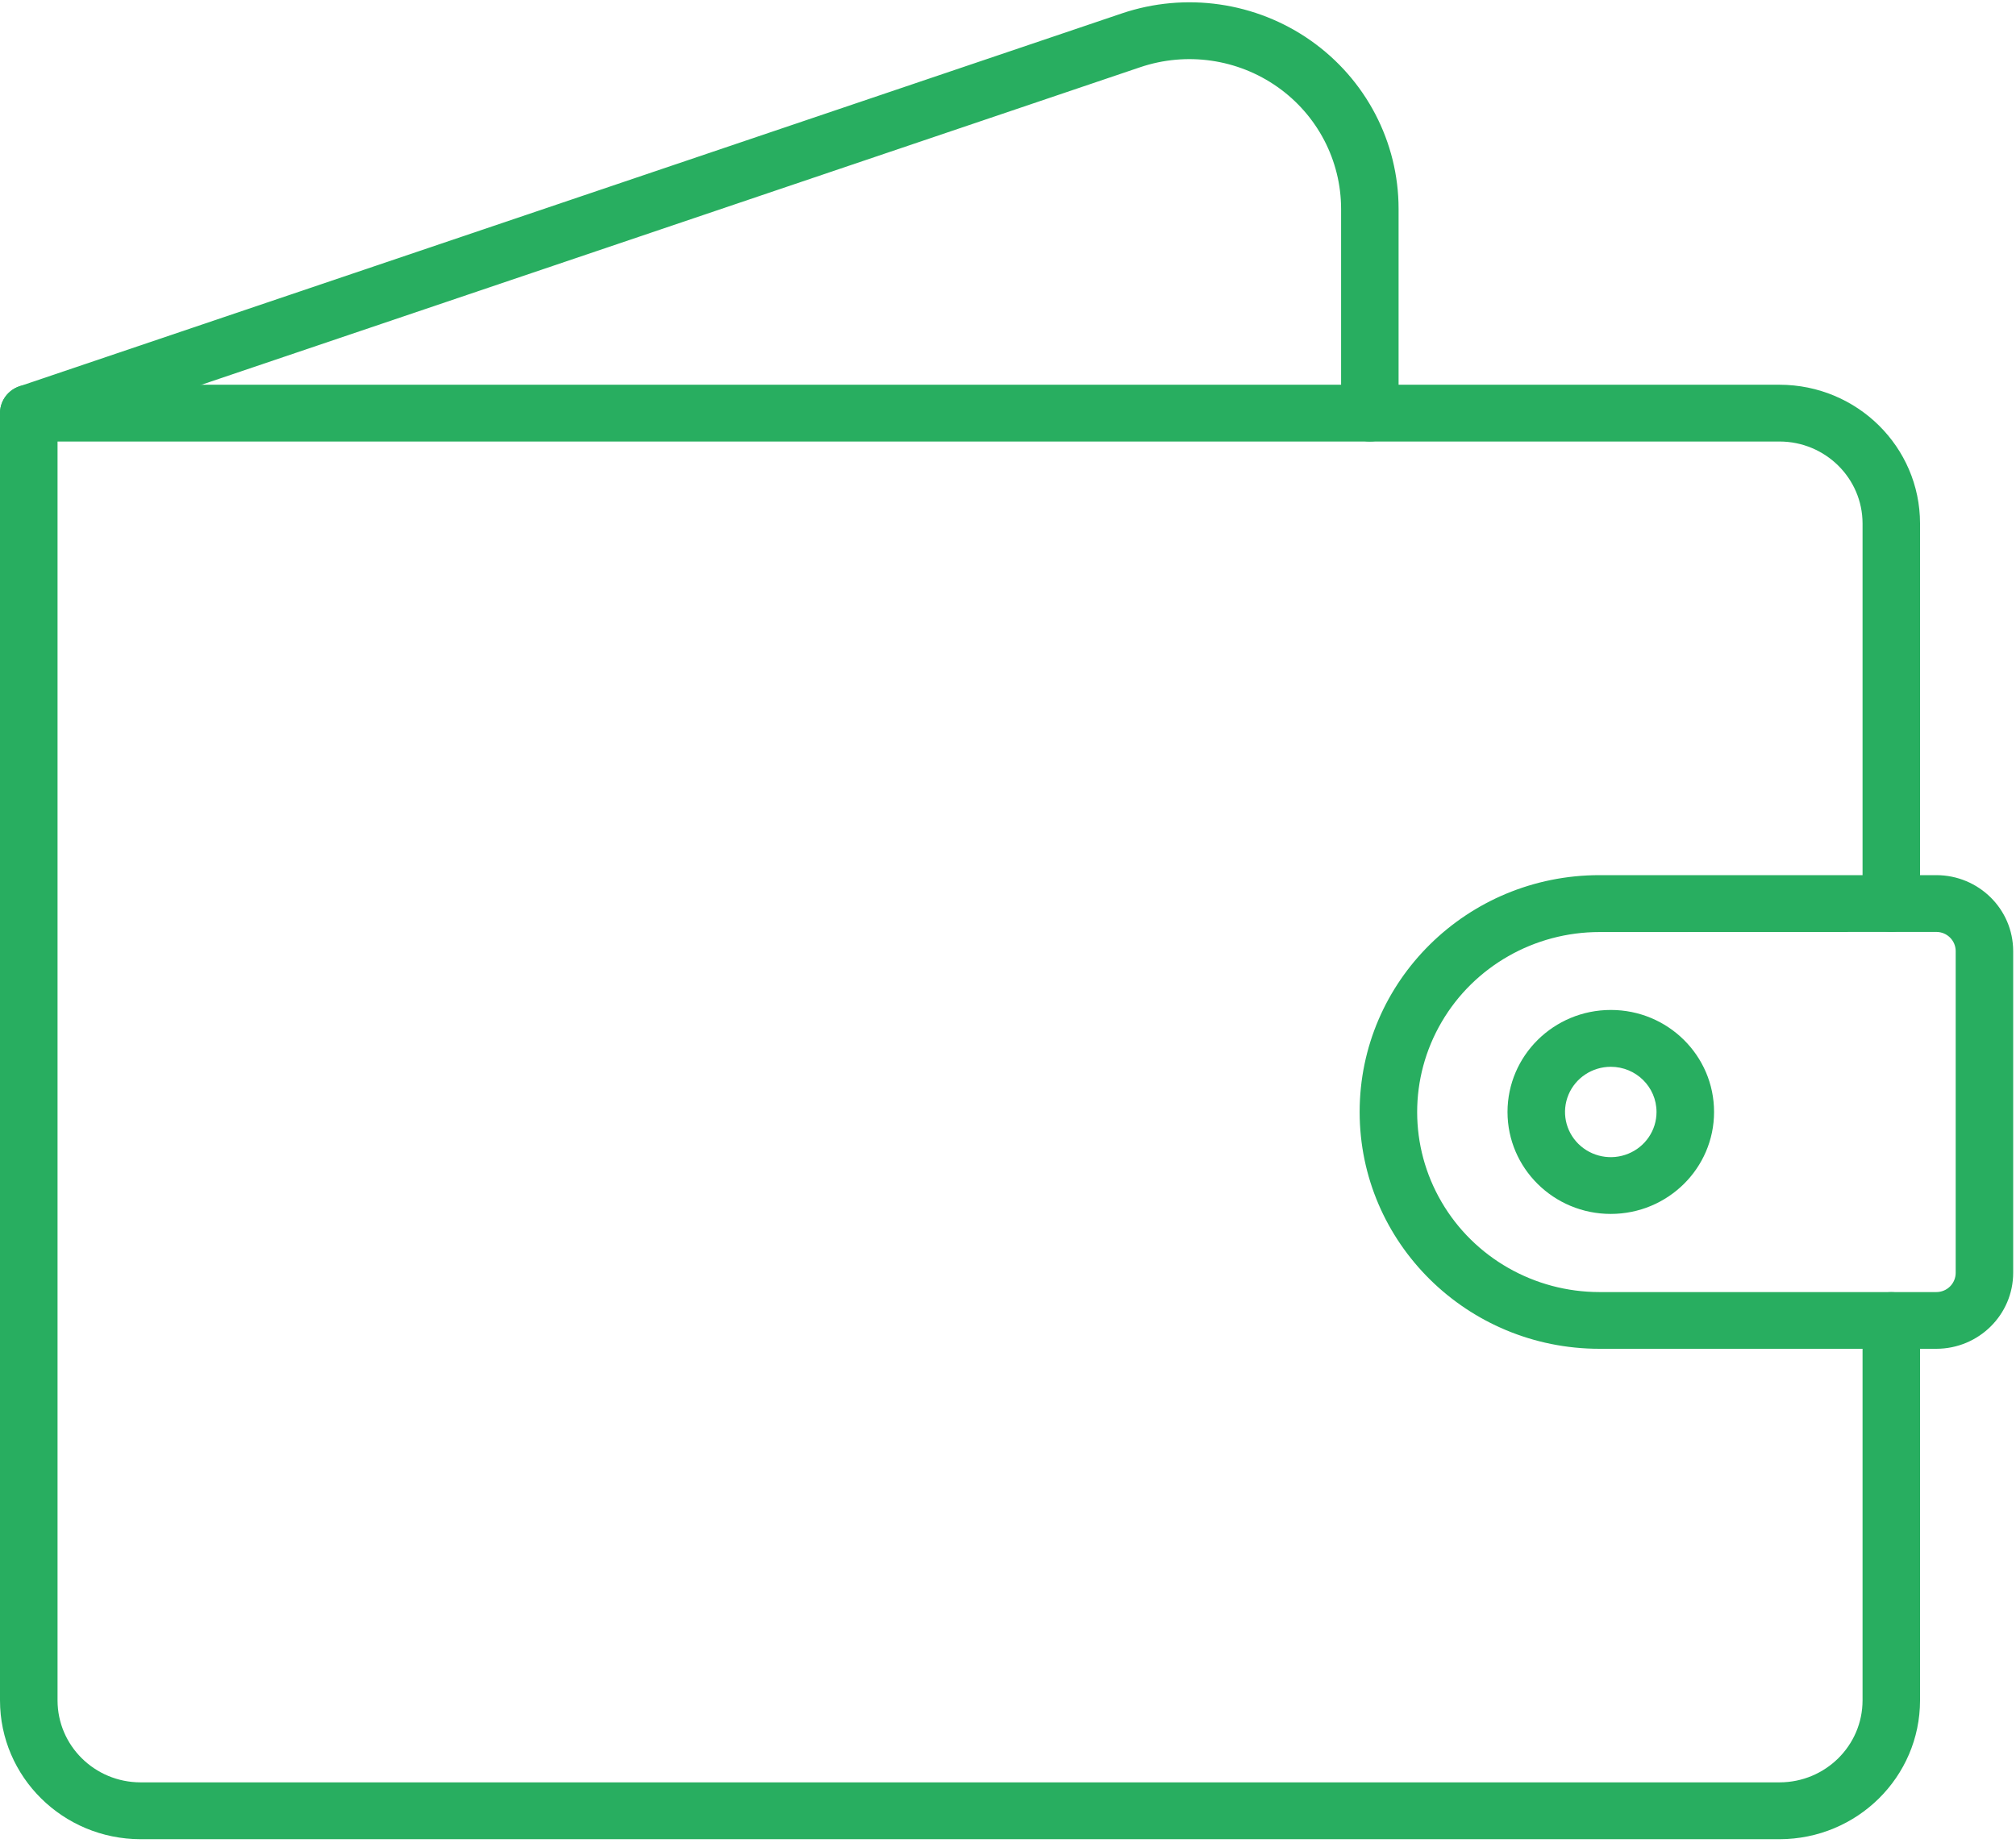
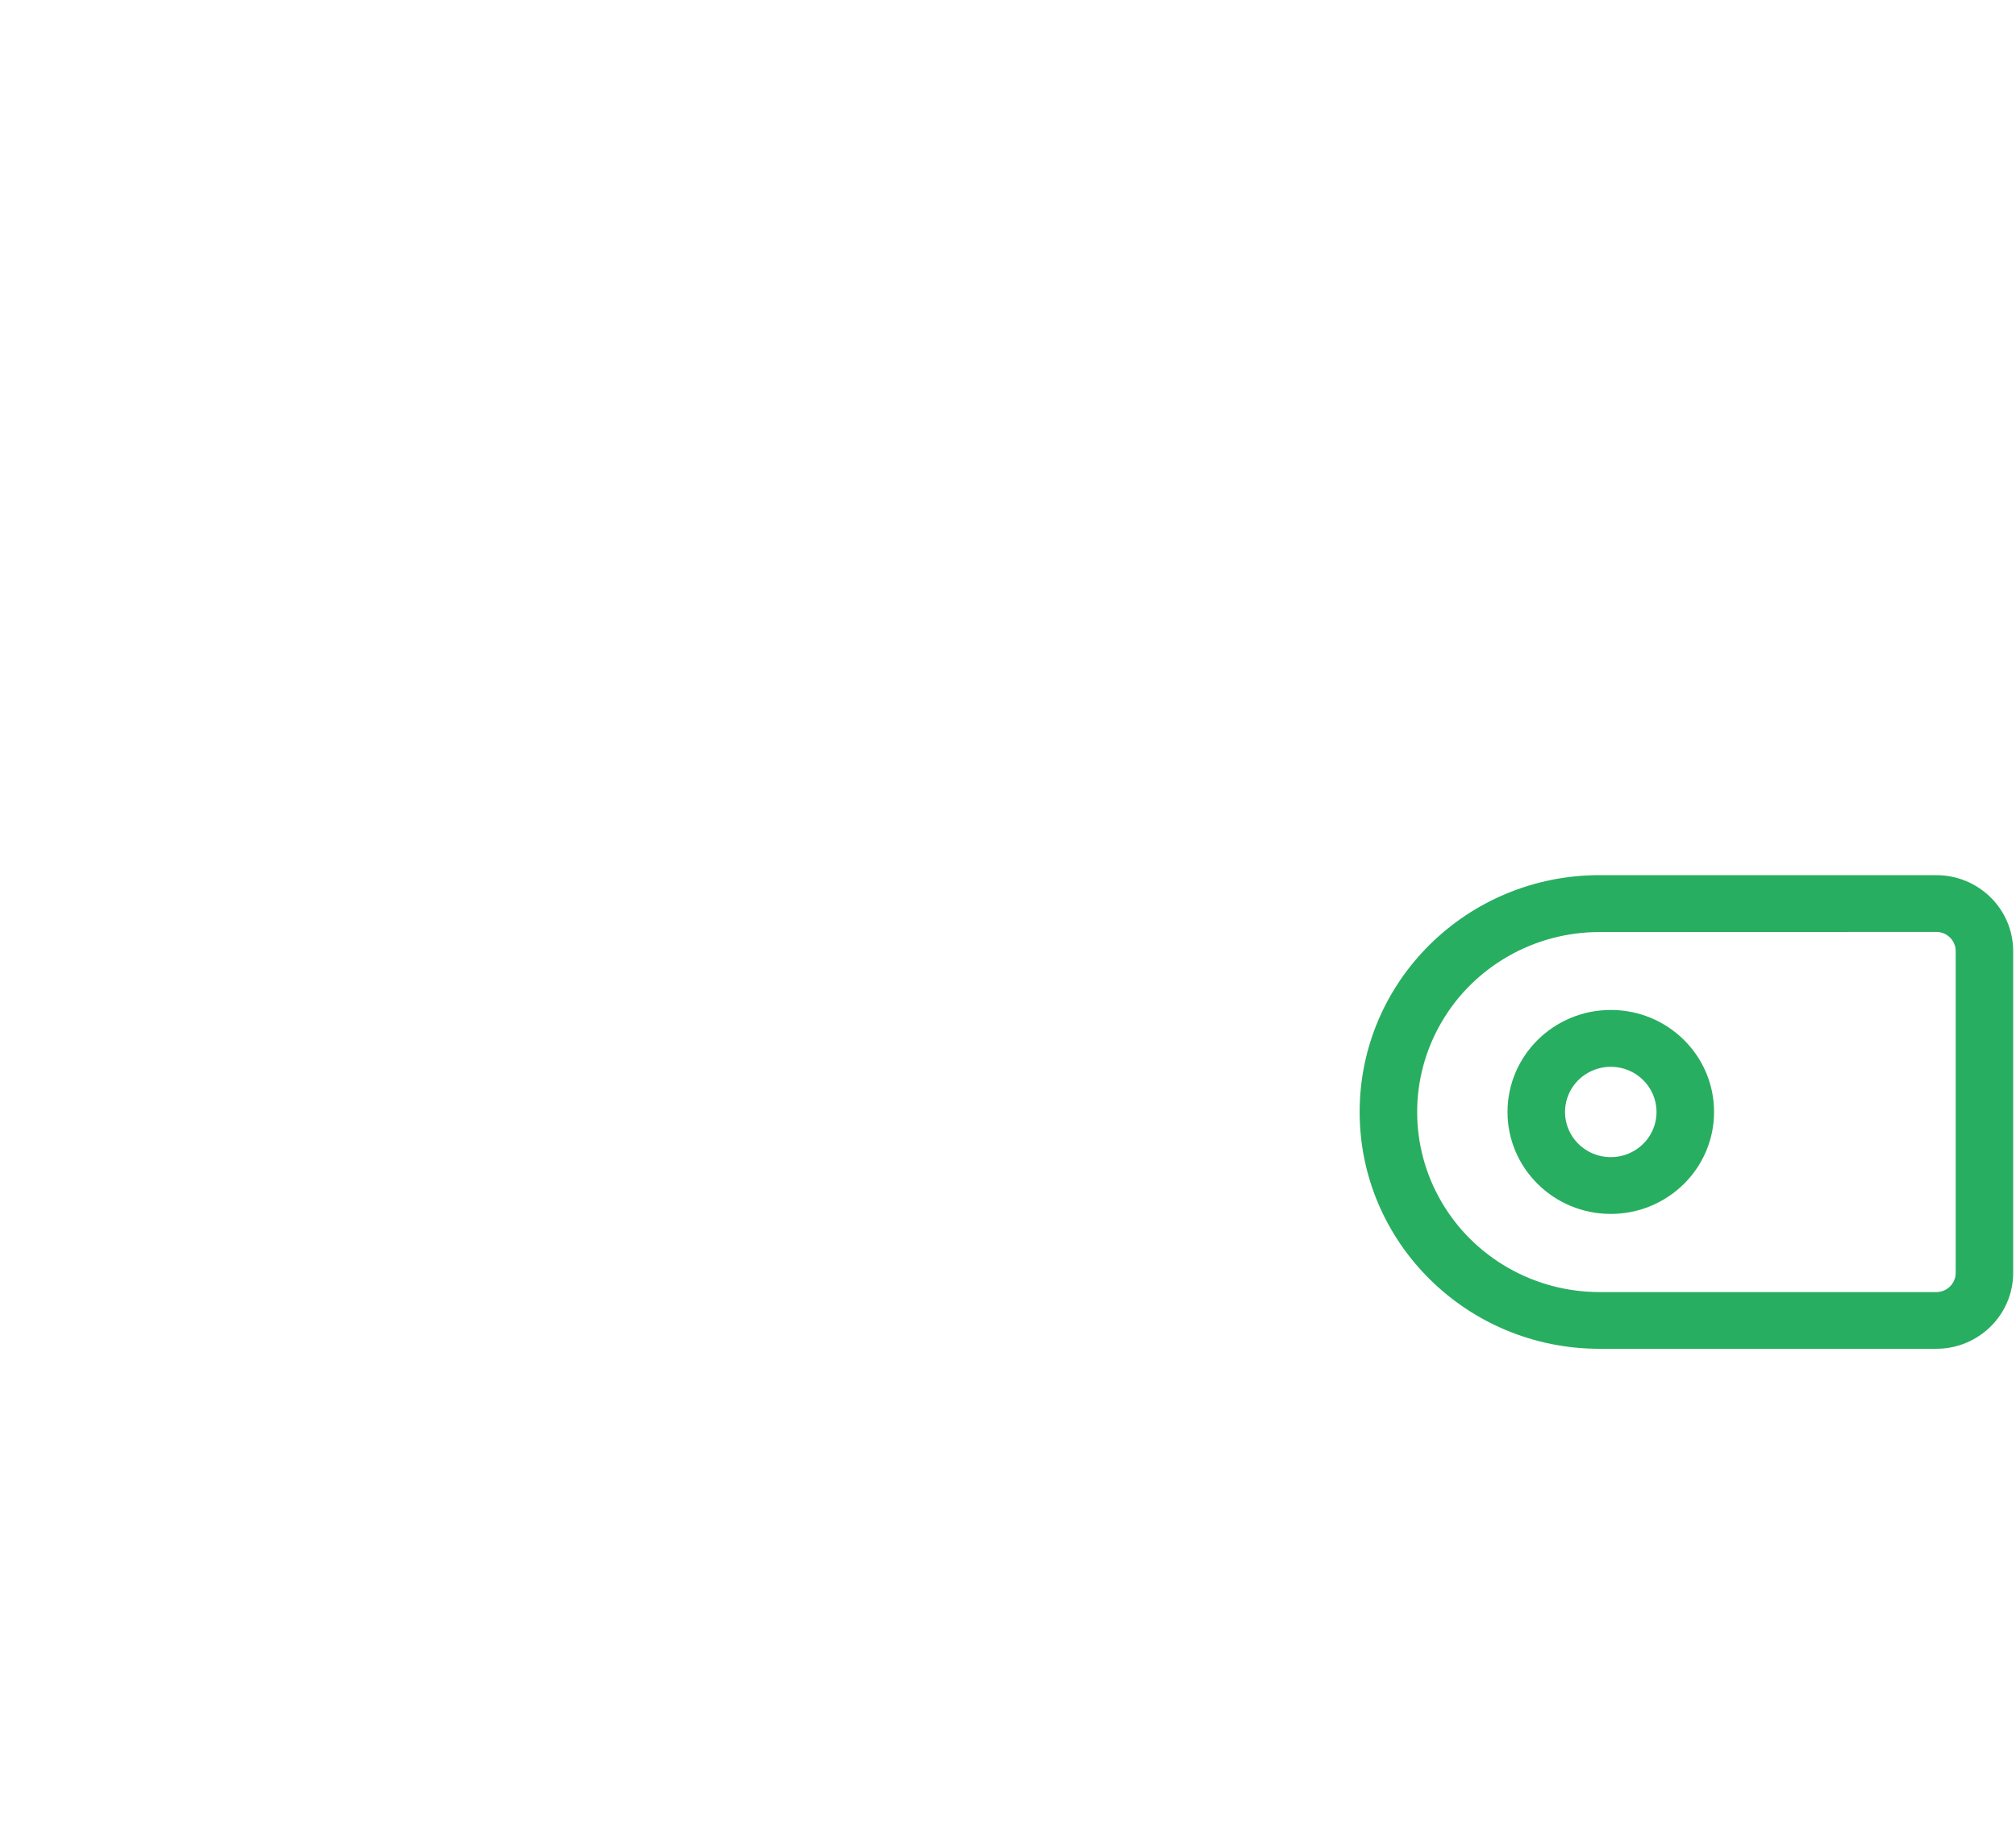
<svg xmlns="http://www.w3.org/2000/svg" width="35px" height="32px" viewBox="0 0 35 32" version="1.1">
  <title>wallet (1)</title>
  <g id="Page-1" stroke="none" stroke-width="1" fill="none" fill-rule="evenodd">
    <g id="Detalii-produs" transform="translate(-32, -924)" fill="#28AE60" fill-rule="nonzero">
      <g id="wallet-(1)" transform="translate(32, 924)">
-         <path d="M30.895,31.938 L2.44,31.938 C1.093,31.936 0.001,30.858 -2.0510512e-15,29.528 L-2.0510512e-15,7.174 C-2.0510512e-15,6.902 0.224,6.681 0.499,6.681 L30.895,6.681 C32.242,6.683 33.333,7.76 33.334,9.09 L33.334,15.688 C33.334,15.96 33.111,16.181 32.835,16.181 C32.559,16.181 32.336,15.96 32.336,15.688 L32.336,9.09 C32.335,8.305 31.69,7.668 30.895,7.667 L0.999,7.667 L0.999,29.528 C1,30.314 1.644,30.95 2.44,30.951 L30.895,30.951 C31.69,30.95 32.335,30.314 32.336,29.528 L32.336,22.931 C32.336,22.659 32.559,22.438 32.835,22.438 C33.111,22.438 33.334,22.659 33.334,22.931 L33.334,29.528 C33.333,30.858 32.242,31.936 30.895,31.938 L30.895,31.938 Z" id="Path" />
        <path d="M33.617,23.422 L27.769,23.422 C25.469,23.422 23.605,21.58 23.605,19.309 C23.605,17.038 25.469,15.197 27.769,15.197 L33.617,15.197 C34.353,15.198 34.95,15.787 34.951,16.515 L34.951,22.102 C34.951,22.83 34.354,23.421 33.617,23.422 Z M27.769,16.185 C26.638,16.185 25.593,16.781 25.028,17.748 C24.462,18.715 24.462,19.907 25.028,20.874 C25.593,21.841 26.638,22.437 27.769,22.437 L33.617,22.437 C33.706,22.437 33.792,22.402 33.855,22.339 C33.918,22.276 33.953,22.191 33.953,22.102 L33.953,16.515 C33.952,16.332 33.802,16.183 33.617,16.183 L27.769,16.185 Z" id="Shape" />
-         <path d="M0.499,7.667 C0.255,7.667 0.047,7.493 0.007,7.255 C-0.033,7.017 0.107,6.786 0.338,6.708 L19.473,0.234 C20.582,-0.142 21.807,0.035 22.761,0.708 C23.715,1.381 24.281,2.468 24.281,3.626 L24.281,7.174 C24.281,7.446 24.058,7.667 23.782,7.667 C23.506,7.667 23.283,7.446 23.283,7.174 L23.283,3.626 C23.282,2.787 22.872,1.999 22.18,1.511 C21.488,1.023 20.601,0.895 19.796,1.167 L0.661,7.641 C0.609,7.658 0.554,7.667 0.499,7.667 L0.499,7.667 Z" id="Path" />
        <path d="M27.965,21.08 C26.975,21.08 26.172,20.287 26.172,19.309 C26.173,18.331 26.975,17.538 27.966,17.538 C28.956,17.538 29.758,18.331 29.758,19.309 C29.758,20.287 28.955,21.079 27.965,21.08 L27.965,21.08 Z M27.965,18.525 C27.644,18.525 27.354,18.716 27.231,19.009 C27.108,19.303 27.176,19.64 27.403,19.864 C27.631,20.089 27.973,20.156 28.269,20.034 C28.566,19.913 28.76,19.626 28.759,19.309 C28.759,18.876 28.404,18.525 27.965,18.525 L27.965,18.525 Z" id="Shape" />
      </g>
    </g>
  </g>
</svg>